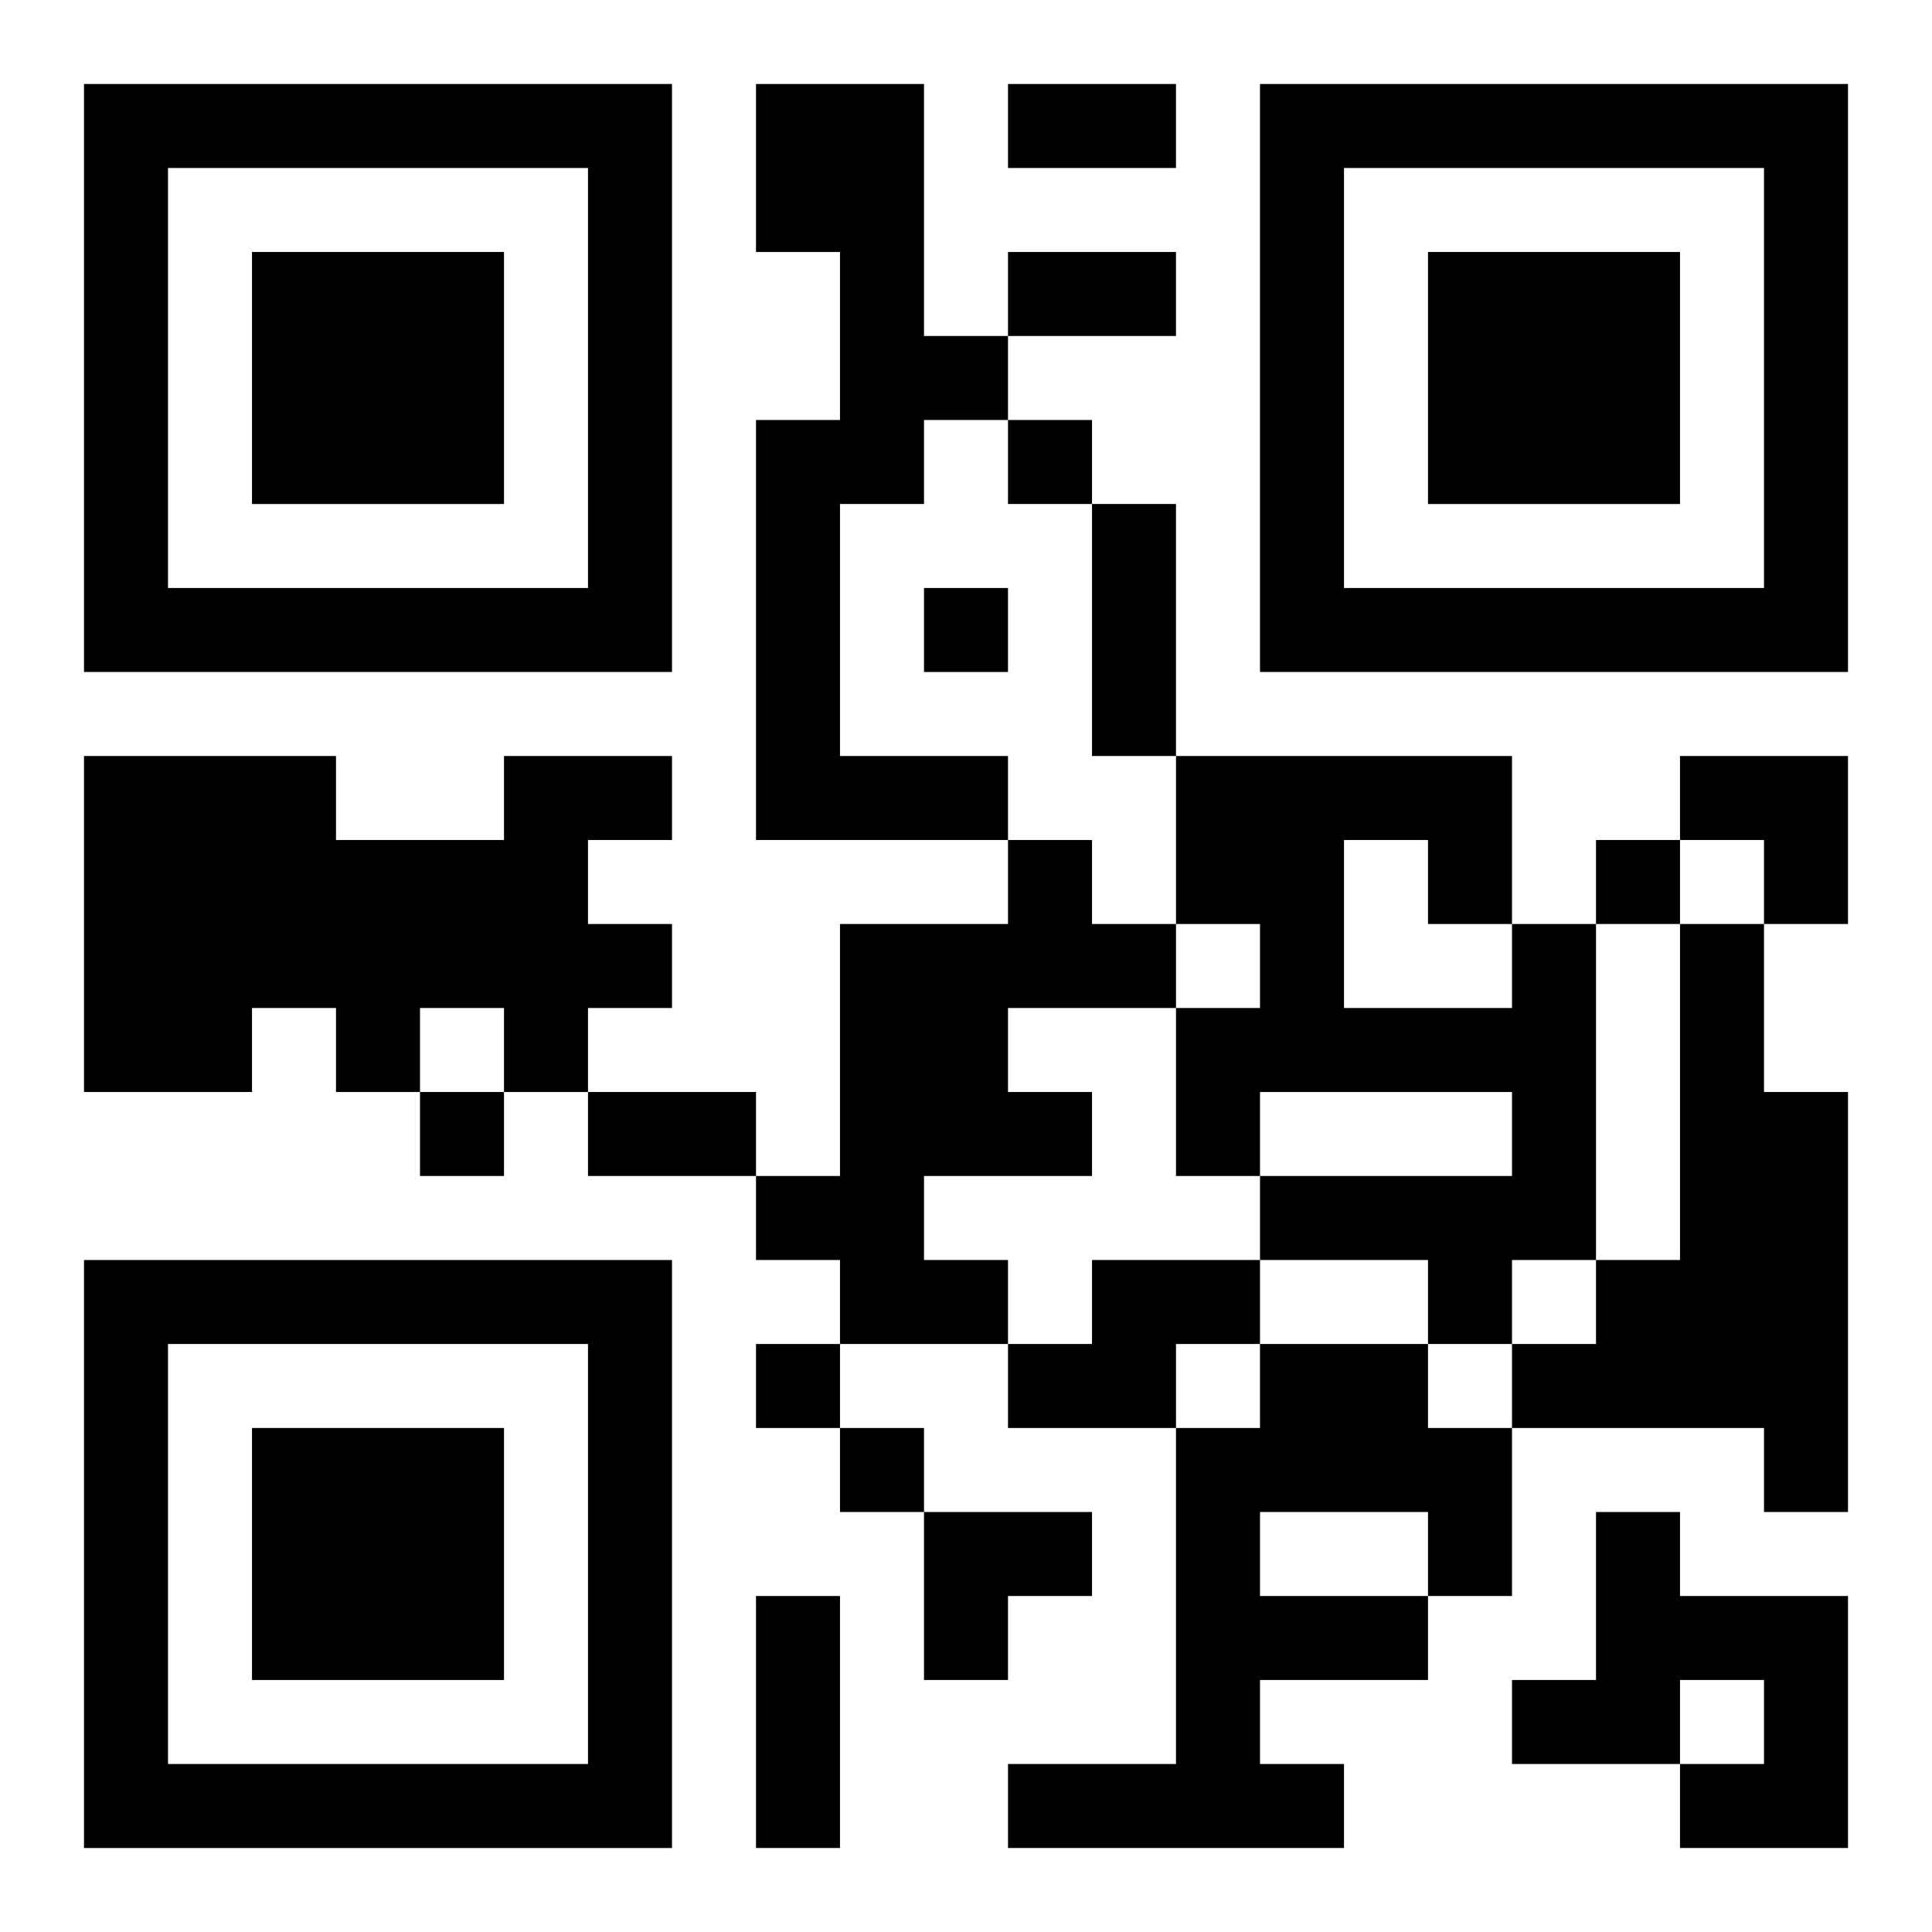
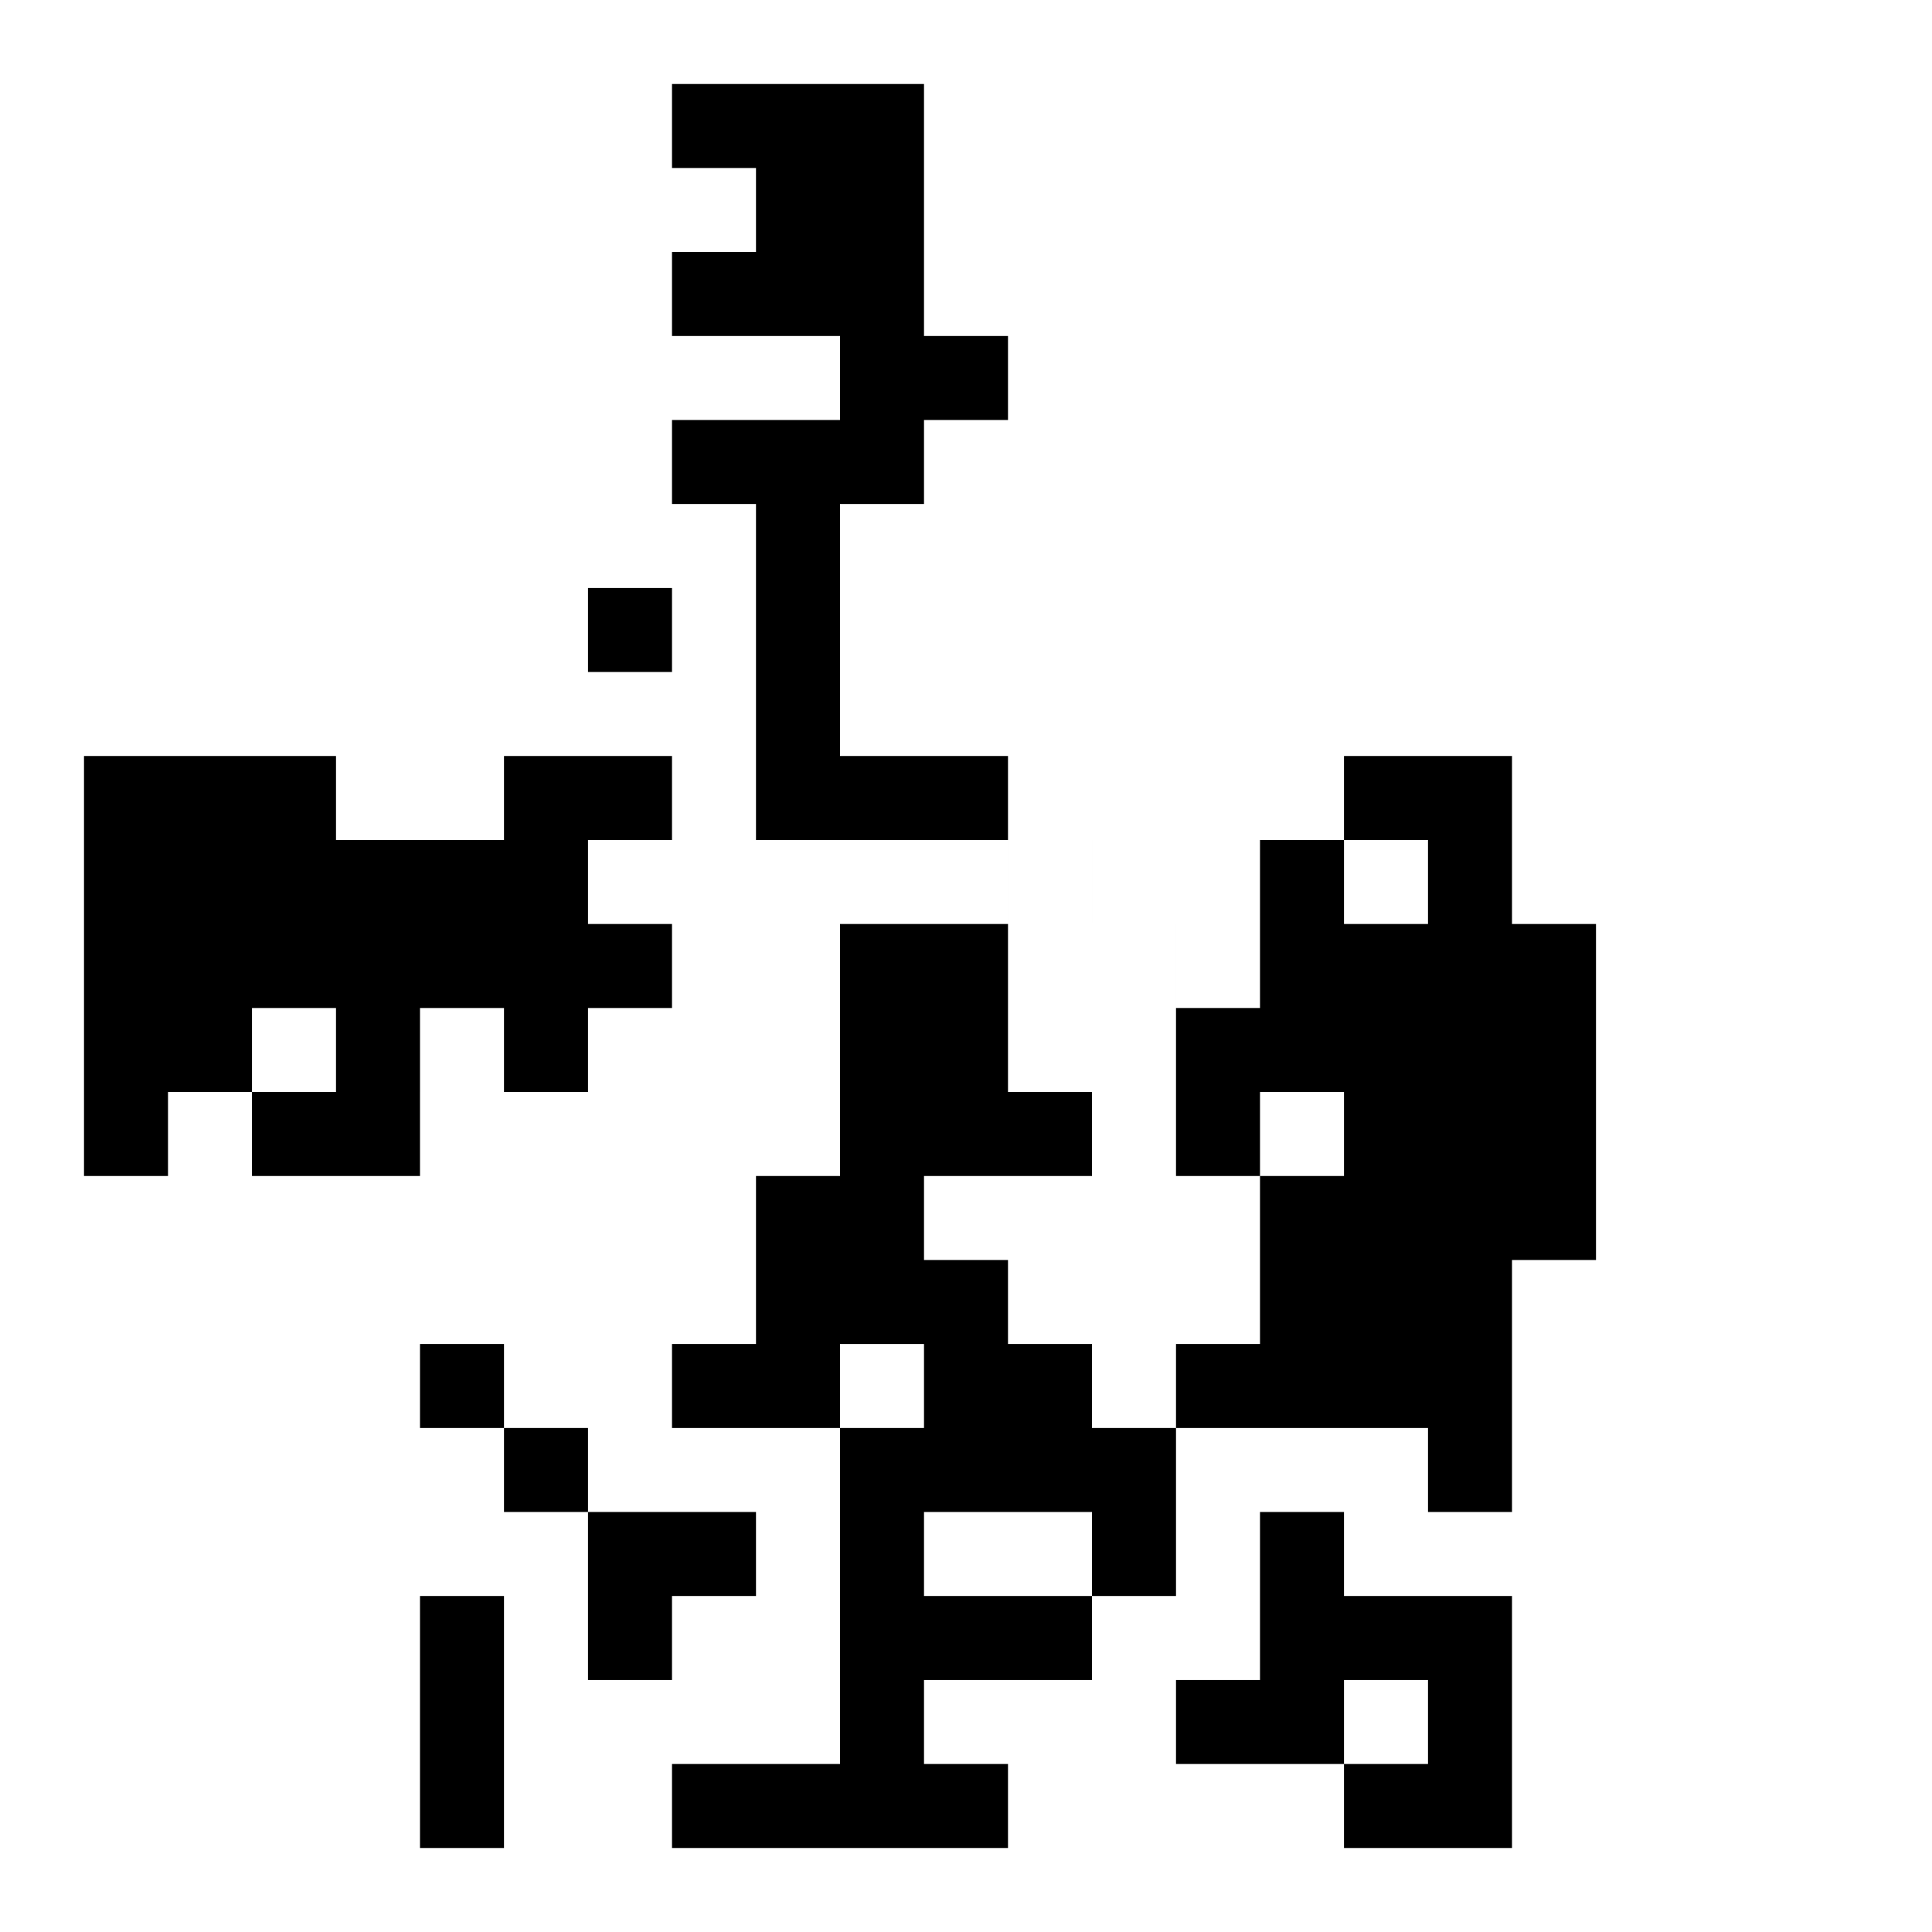
<svg xmlns="http://www.w3.org/2000/svg" xmlns:xlink="http://www.w3.org/1999/xlink" width="250" height="250" baseProfile="full" version="1.1" viewBox="-1 -1 23 23">
  <symbol id="a">
-     <path d="m0 7v7h7v-7h-7zm1 1h5v5h-5v-5zm1 1v3h3v-3h-3z" />
-   </symbol>
+     </symbol>
  <use y="-7" xlink:href="#a" />
  <use y="7" xlink:href="#a" />
  <use x="14" y="-7" xlink:href="#a" />
-   <path d="m8 0h2v3h1v1h-1v1h-1v3h2v1h-3v-5h1v-2h-1v-2m-3 8h2v1h-1v1h1v1h-1v1h-1v-1h-1v1h-1v-1h-1v1h-2v-4h3v1h2v-1m6 1h1v1h1v1h-2v1h1v1h-2v1h1v1h-2v-1h-1v-1h1v-3h2v-1m6 1h1v4h-1v1h-1v-1h-2v-1h3v-1h-3v1h-1v-2h1v-1h-1v-2h4v2m-2-1v2h2v-1h-1v-1h-1m4 1h1v2h1v5h-1v-1h-3v-1h1v-1h1v-4m-7 4h2v1h-1v1h-2v-1h1v-1m2 1h2v1h1v2h-1v1h-2v1h1v1h-4v-1h2v-4h1v-1m0 2v1h2v-1h-2m4 0h1v1h2v3h-2v-1h1v-1h-1v1h-2v-1h1v-2m-7-13v1h1v-1h-1m-1 2v1h1v-1h-1m8 3v1h1v-1h-1m-14 3v1h1v-1h-1m4 3v1h1v-1h-1m1 1v1h1v-1h-1m2-16h2v1h-2v-1m0 2h2v1h-2v-1m1 3h1v3h-1v-3m-6 7h2v1h-2v-1m2 6h1v3h-1v-3m11-10h2v2h-1v-1h-1zm-9 9h2v1h-1v1h-1z" />
+   <path d="m8 0h2v3h1v1h-1v1h-1v3h2v1h-3v-5h1v-2h-1v-2m-3 8h2v1h-1v1h1v1h-1v1h-1v-1h-1v1h-1v-1h-1v1h-2v-4h3v1h2v-1m6 1h1v1h1v1h-2v1h1v1h-2v1h1v1h-2v-1h-1v-1h1v-3h2v-1m6 1h1v4h-1v1h-1v-1h-2v-1h3v-1h-3v1h-1v-2h1v-1h-1v-2v2m-2-1v2h2v-1h-1v-1h-1m4 1h1v2h1v5h-1v-1h-3v-1h1v-1h1v-4m-7 4h2v1h-1v1h-2v-1h1v-1m2 1h2v1h1v2h-1v1h-2v1h1v1h-4v-1h2v-4h1v-1m0 2v1h2v-1h-2m4 0h1v1h2v3h-2v-1h1v-1h-1v1h-2v-1h1v-2m-7-13v1h1v-1h-1m-1 2v1h1v-1h-1m8 3v1h1v-1h-1m-14 3v1h1v-1h-1m4 3v1h1v-1h-1m1 1v1h1v-1h-1m2-16h2v1h-2v-1m0 2h2v1h-2v-1m1 3h1v3h-1v-3m-6 7h2v1h-2v-1m2 6h1v3h-1v-3m11-10h2v2h-1v-1h-1zm-9 9h2v1h-1v1h-1z" />
</svg>